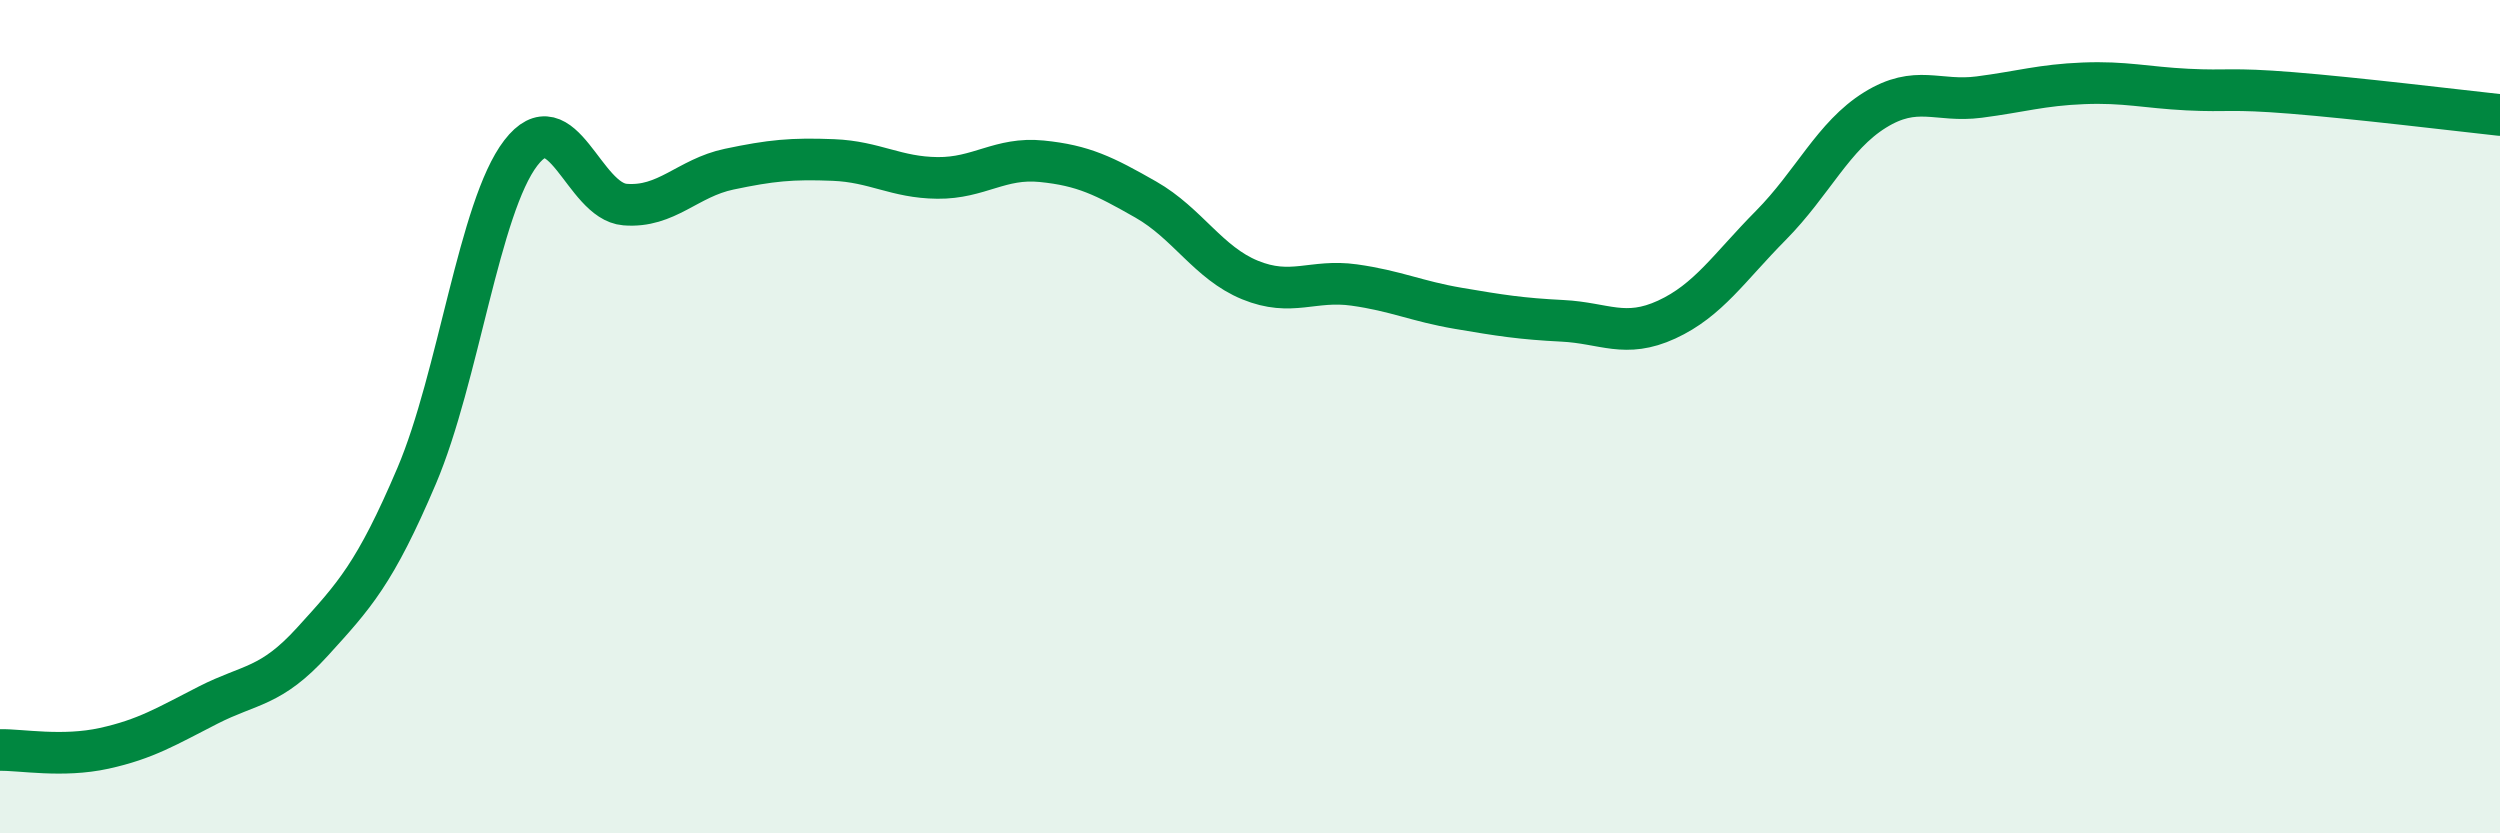
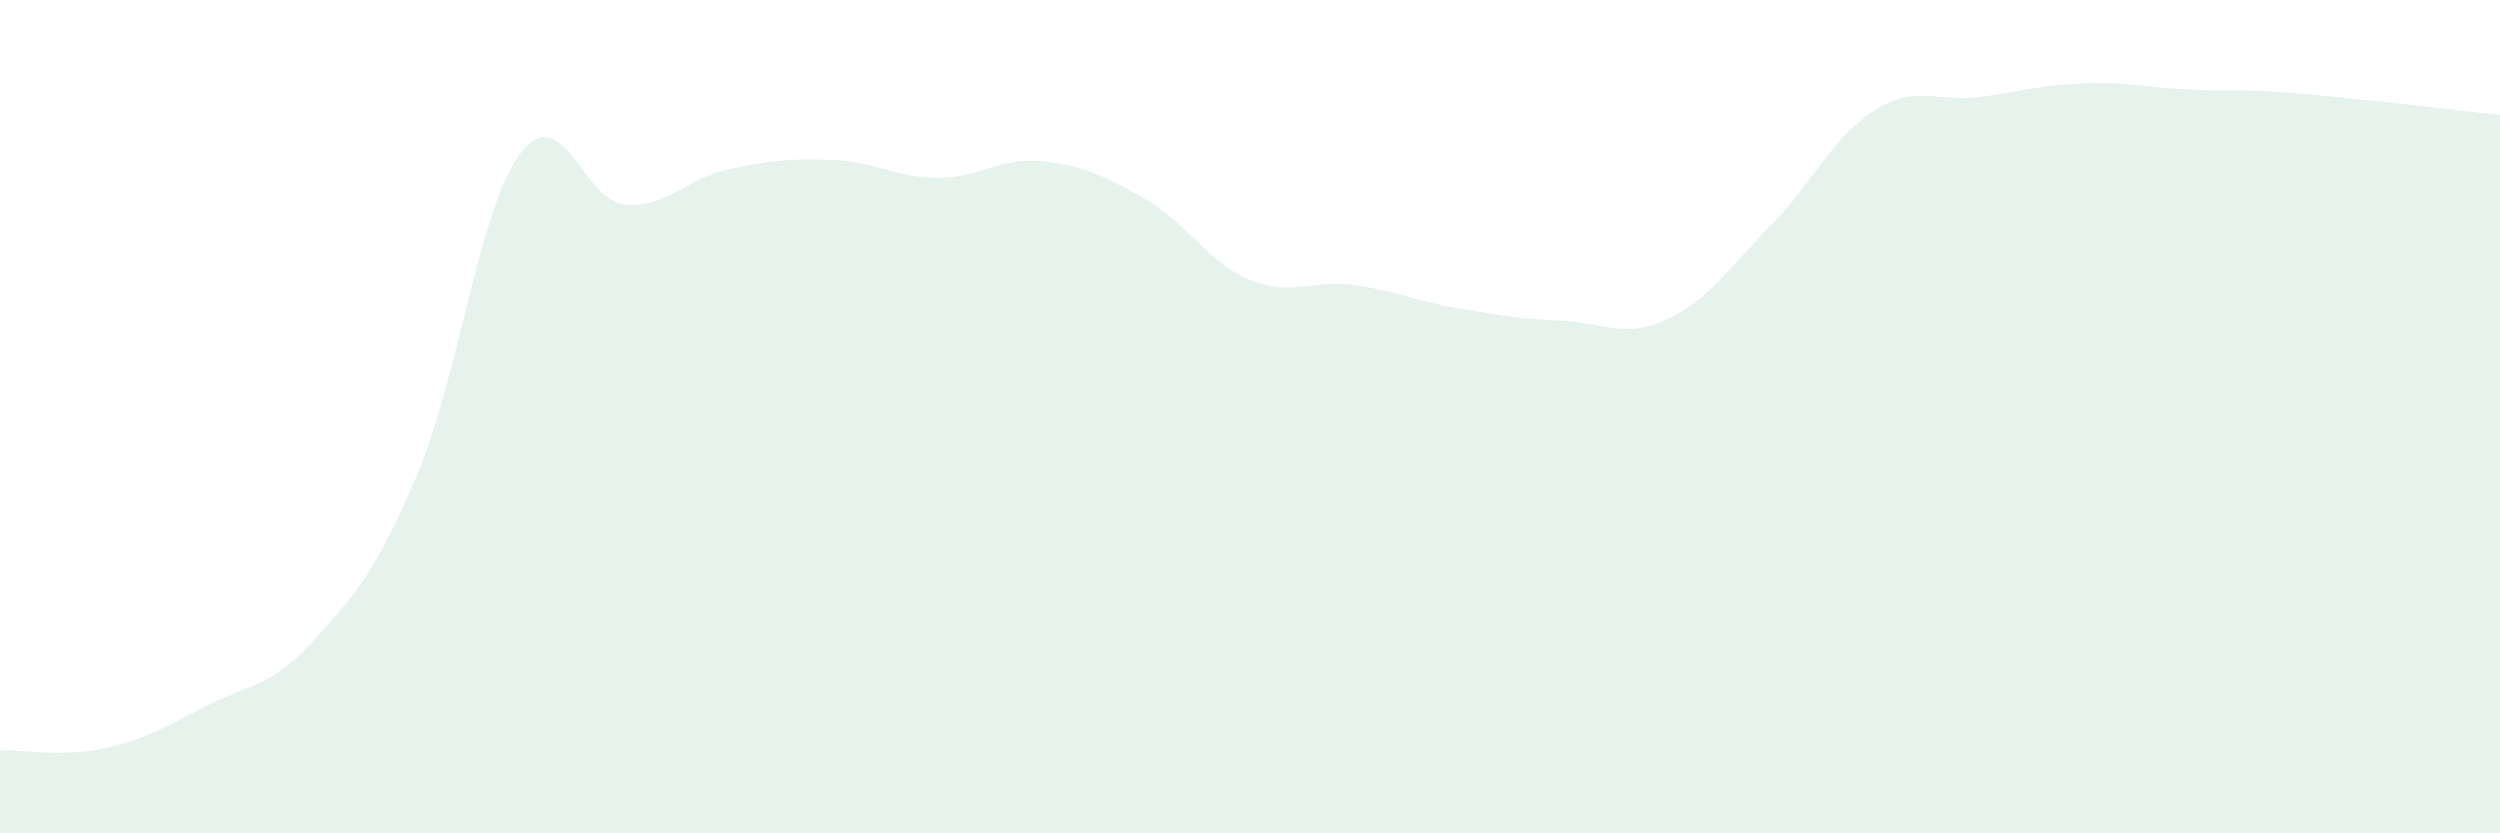
<svg xmlns="http://www.w3.org/2000/svg" width="60" height="20" viewBox="0 0 60 20">
  <path d="M 0,18 C 0.5,17.99 1.5,18.18 2.5,17.96 C 3.5,17.74 4,17.43 5,16.92 C 6,16.41 6.5,16.5 7.5,15.4 C 8.5,14.3 9,13.77 10,11.42 C 11,9.07 11.5,4.97 12.5,3.67 C 13.5,2.37 14,4.83 15,4.91 C 16,4.99 16.5,4.27 17.5,4.06 C 18.5,3.85 19,3.8 20,3.84 C 21,3.88 21.5,4.26 22.5,4.27 C 23.5,4.28 24,3.77 25,3.87 C 26,3.97 26.5,4.22 27.5,4.79 C 28.5,5.36 29,6.31 30,6.72 C 31,7.13 31.5,6.7 32.5,6.84 C 33.5,6.98 34,7.23 35,7.4 C 36,7.57 36.5,7.65 37.5,7.7 C 38.5,7.75 39,8.13 40,7.67 C 41,7.21 41.5,6.42 42.5,5.41 C 43.5,4.4 44,3.26 45,2.64 C 46,2.02 46.5,2.46 47.5,2.33 C 48.5,2.2 49,2.04 50,2 C 51,1.96 51.5,2.1 52.5,2.15 C 53.5,2.2 53.5,2.11 55,2.23 C 56.5,2.35 59,2.65 60,2.76L60 20L0 20Z" fill="#008740" opacity="0.1" stroke-linecap="round" stroke-linejoin="round" />
-   <path d="M 0,18 C 0.5,17.99 1.5,18.18 2.5,17.96 C 3.5,17.74 4,17.43 5,16.92 C 6,16.41 6.5,16.5 7.5,15.4 C 8.5,14.3 9,13.77 10,11.42 C 11,9.07 11.5,4.97 12.5,3.67 C 13.5,2.37 14,4.83 15,4.91 C 16,4.99 16.5,4.27 17.5,4.06 C 18.5,3.85 19,3.8 20,3.84 C 21,3.88 21.5,4.26 22.5,4.27 C 23.5,4.28 24,3.77 25,3.87 C 26,3.97 26.5,4.22 27.5,4.79 C 28.5,5.36 29,6.31 30,6.72 C 31,7.13 31.5,6.7 32.5,6.84 C 33.5,6.98 34,7.23 35,7.4 C 36,7.57 36.5,7.65 37.5,7.7 C 38.5,7.75 39,8.13 40,7.67 C 41,7.21 41.5,6.42 42.5,5.41 C 43.5,4.4 44,3.26 45,2.64 C 46,2.02 46.5,2.46 47.5,2.33 C 48.5,2.2 49,2.04 50,2 C 51,1.96 51.5,2.1 52.5,2.15 C 53.5,2.2 53.5,2.11 55,2.23 C 56.5,2.35 59,2.65 60,2.76" stroke="#008740" stroke-width="1" fill="none" stroke-linecap="round" stroke-linejoin="round" />
</svg>